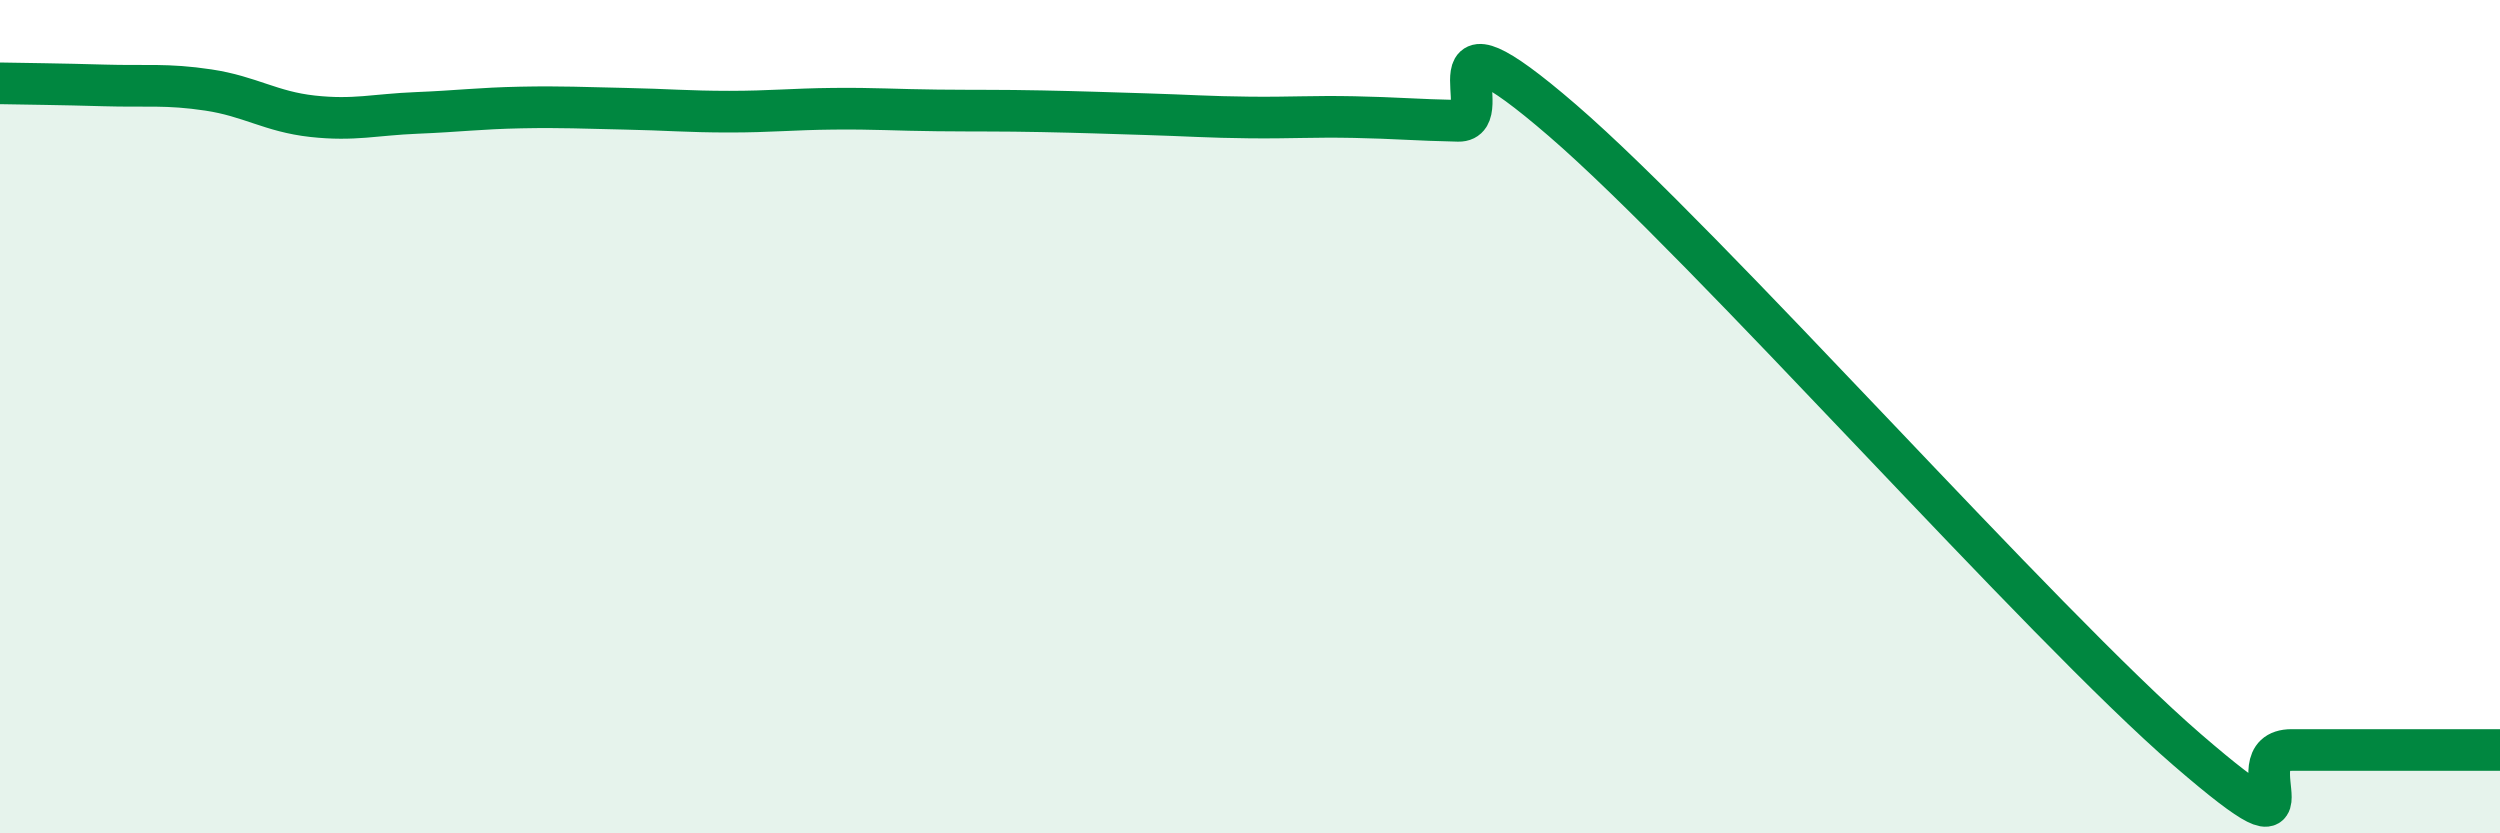
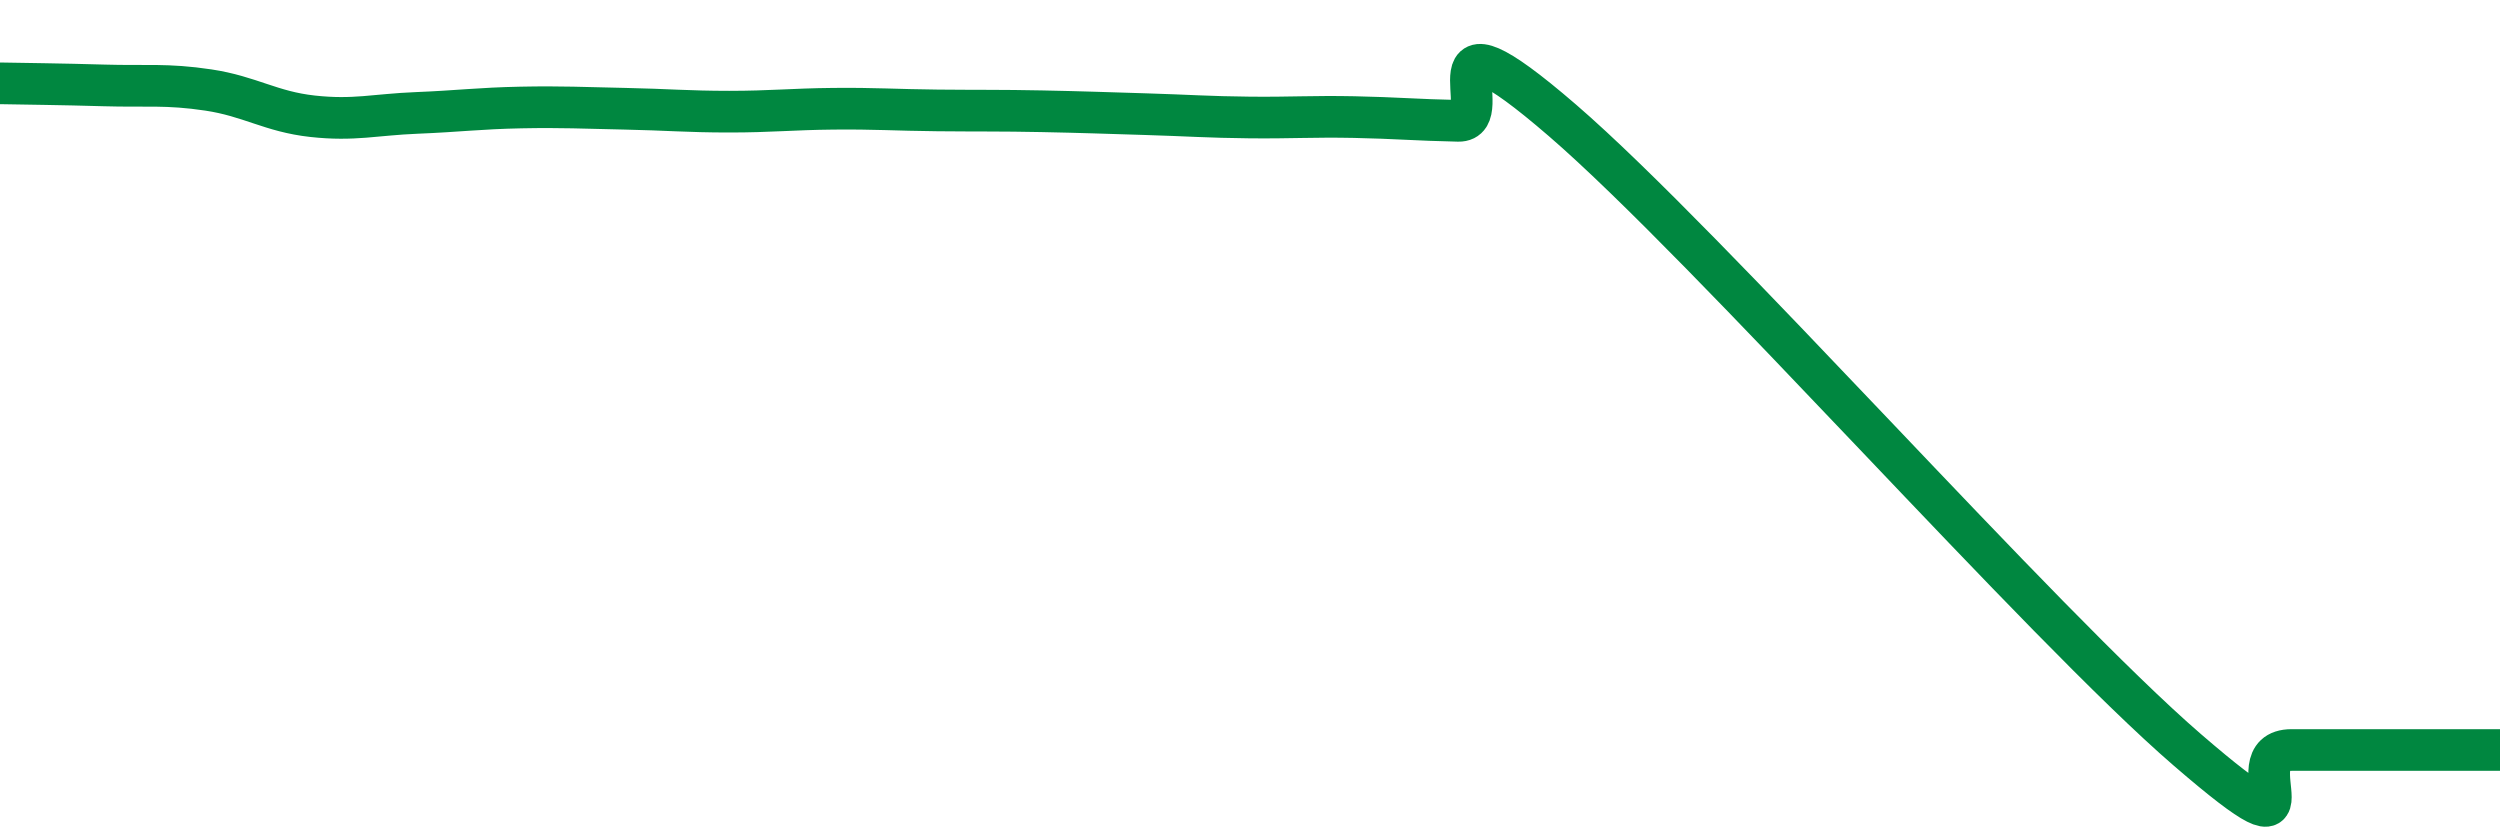
<svg xmlns="http://www.w3.org/2000/svg" width="60" height="20" viewBox="0 0 60 20">
-   <path d="M 0,2 C 0.5,2.01 1.5,2.02 2.5,2.05 C 3.5,2.08 4,2.01 5,2.16 C 6,2.31 6.5,2.68 7.5,2.79 C 8.5,2.9 9,2.75 10,2.71 C 11,2.67 11.5,2.6 12.5,2.58 C 13.5,2.56 14,2.59 15,2.61 C 16,2.63 16.5,2.68 17.5,2.68 C 18.5,2.68 19,2.62 20,2.61 C 21,2.6 21.5,2.64 22.5,2.65 C 23.5,2.66 24,2.65 25,2.67 C 26,2.69 26.5,2.71 27.5,2.74 C 28.5,2.77 29,2.81 30,2.82 C 31,2.83 31.5,2.79 32.5,2.81 C 33.5,2.83 34,2.88 35,2.9 C 36,2.92 34,-0.13 37.5,2.89 C 41,5.91 49,14.98 52.5,18 C 56,21.02 53.5,18 55,18 C 56.5,18 59,18 60,18L60 20L0 20Z" fill="#008740" opacity="0.1" stroke-linecap="round" stroke-linejoin="round" />
  <path d="M 0,2 C 0.5,2.01 1.5,2.02 2.5,2.05 C 3.5,2.08 4,2.01 5,2.16 C 6,2.31 6.5,2.68 7.5,2.79 C 8.5,2.9 9,2.75 10,2.71 C 11,2.67 11.5,2.6 12.5,2.58 C 13.5,2.56 14,2.59 15,2.61 C 16,2.63 16.5,2.68 17.5,2.68 C 18.5,2.68 19,2.62 20,2.61 C 21,2.6 21.5,2.64 22.5,2.65 C 23.5,2.66 24,2.65 25,2.67 C 26,2.69 26.5,2.71 27.5,2.74 C 28.5,2.77 29,2.81 30,2.82 C 31,2.83 31.5,2.79 32.5,2.81 C 33.5,2.83 34,2.88 35,2.9 C 36,2.92 34,-0.13 37.5,2.89 C 41,5.91 49,14.98 52.5,18 C 56,21.02 53.5,18 55,18 C 56.5,18 59,18 60,18" stroke="#008740" stroke-width="1" fill="none" stroke-linecap="round" stroke-linejoin="round" />
</svg>